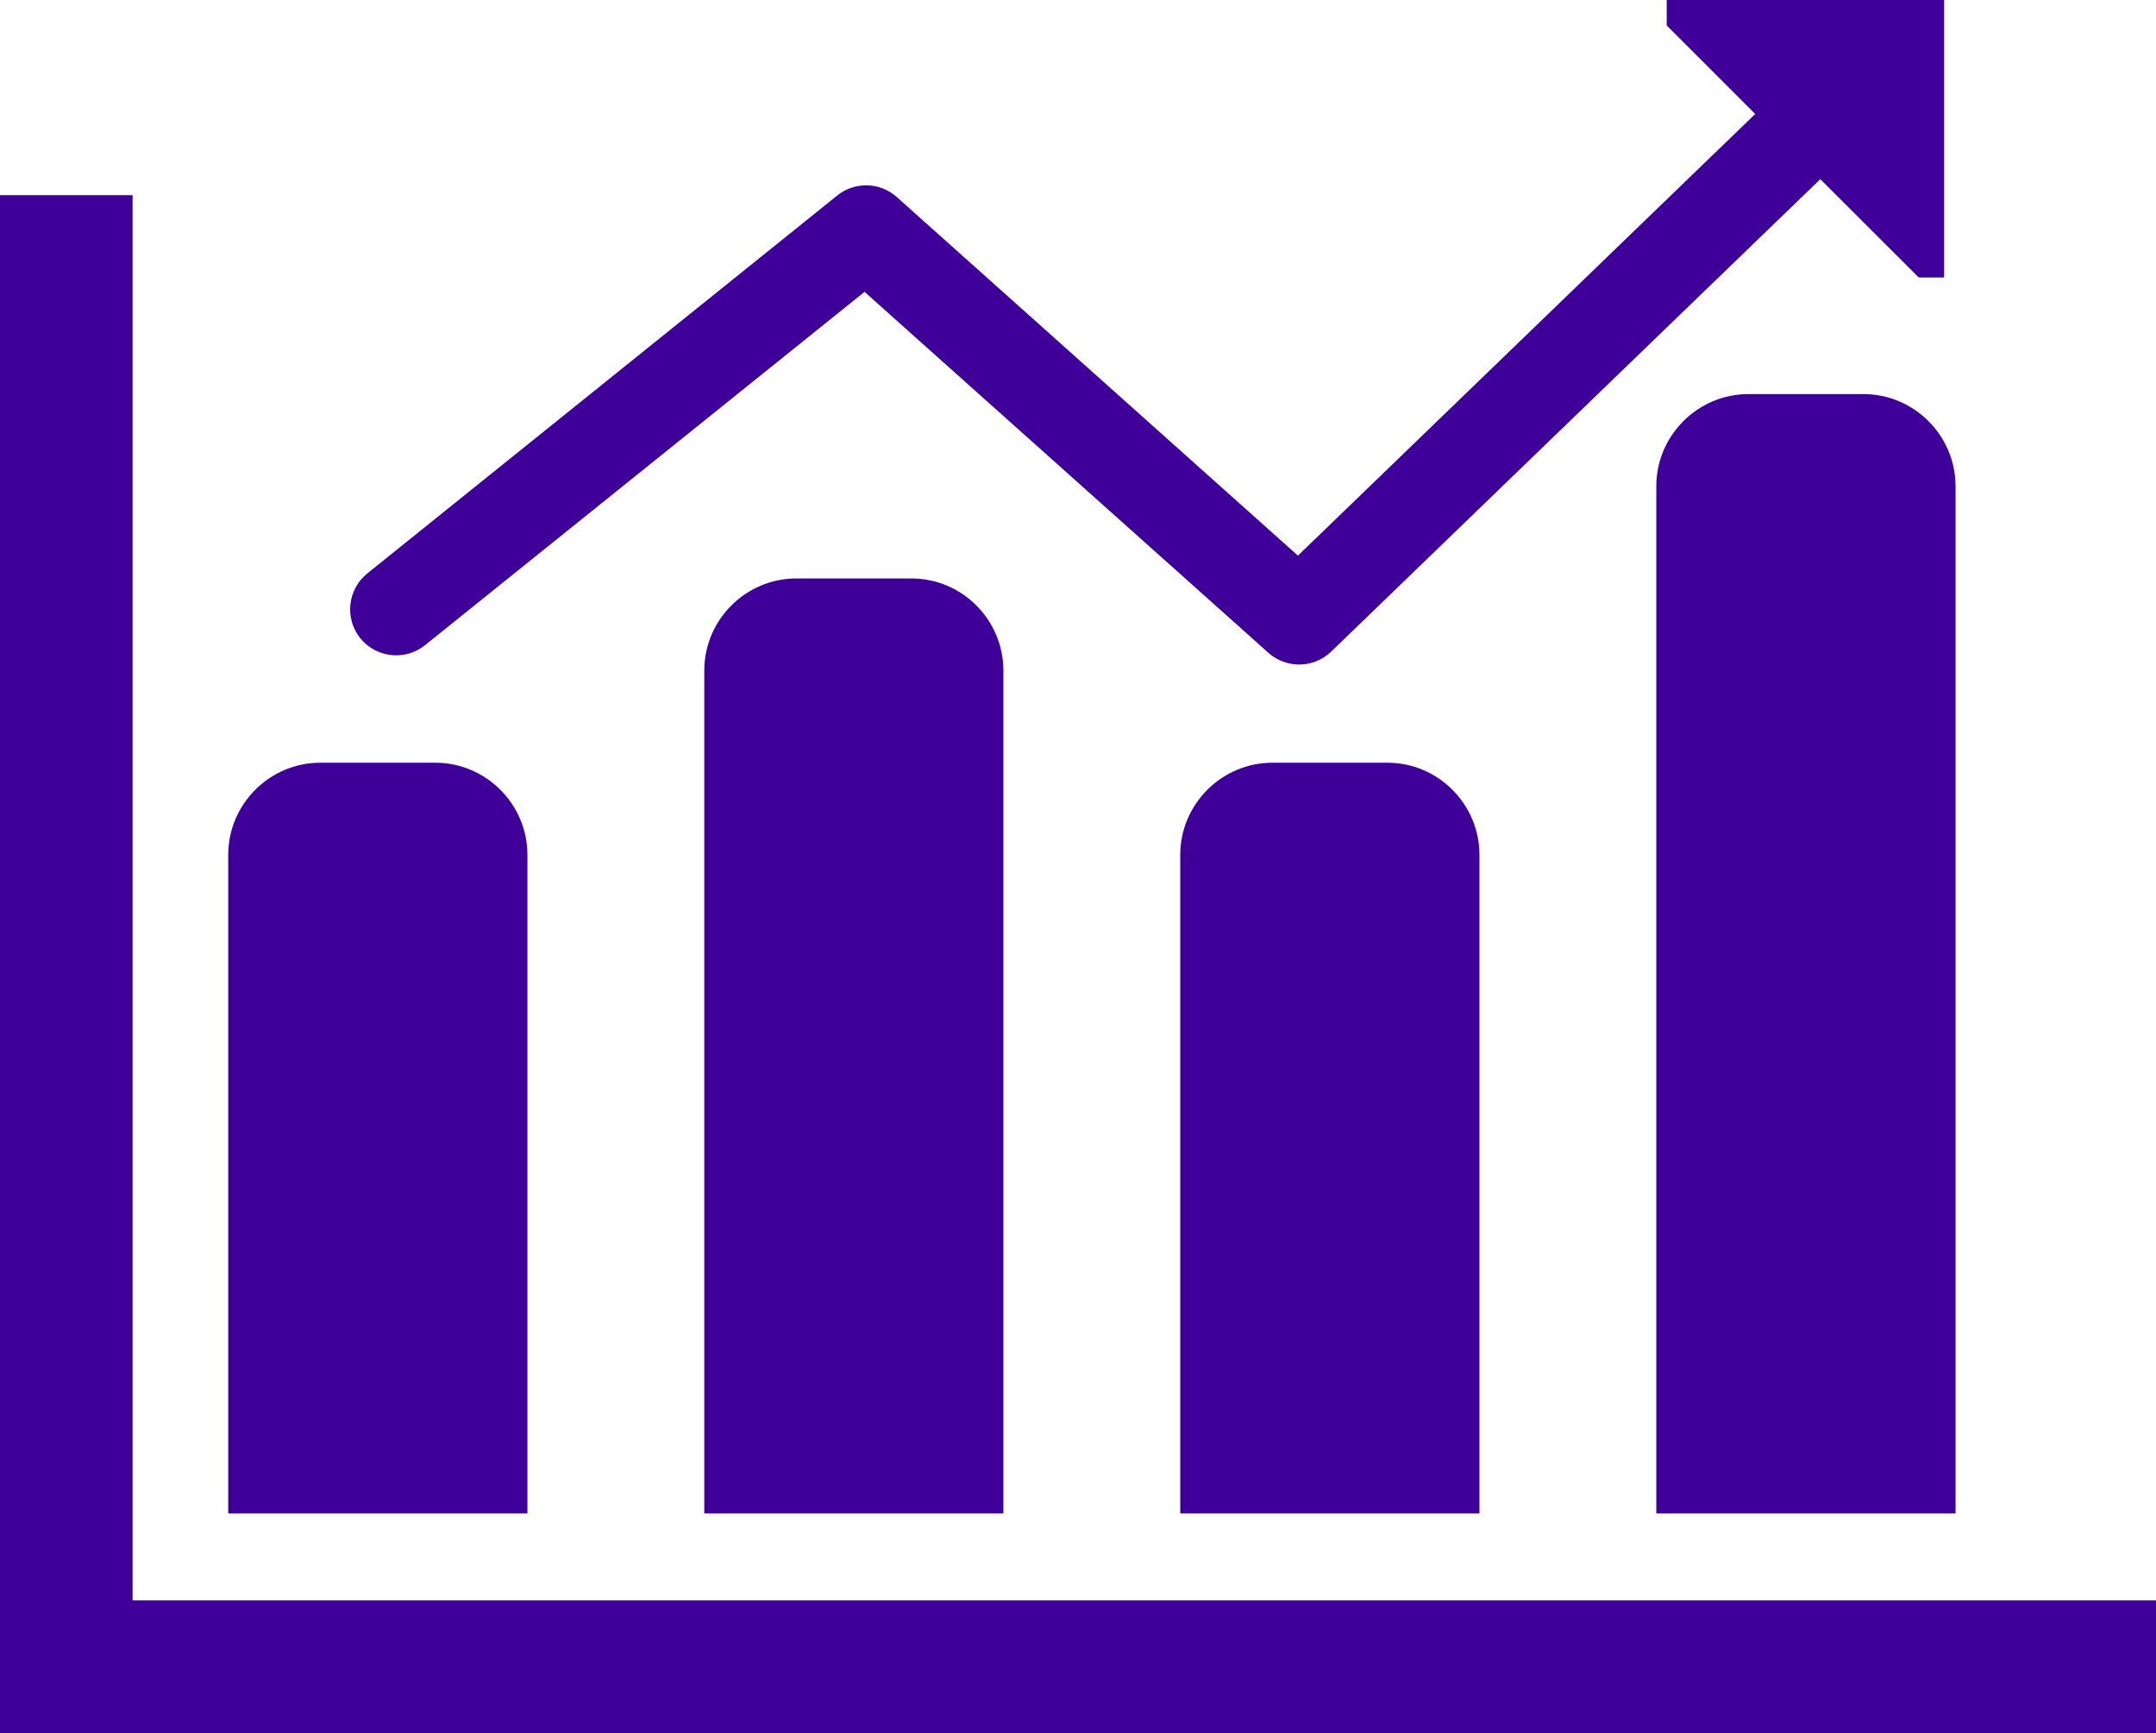
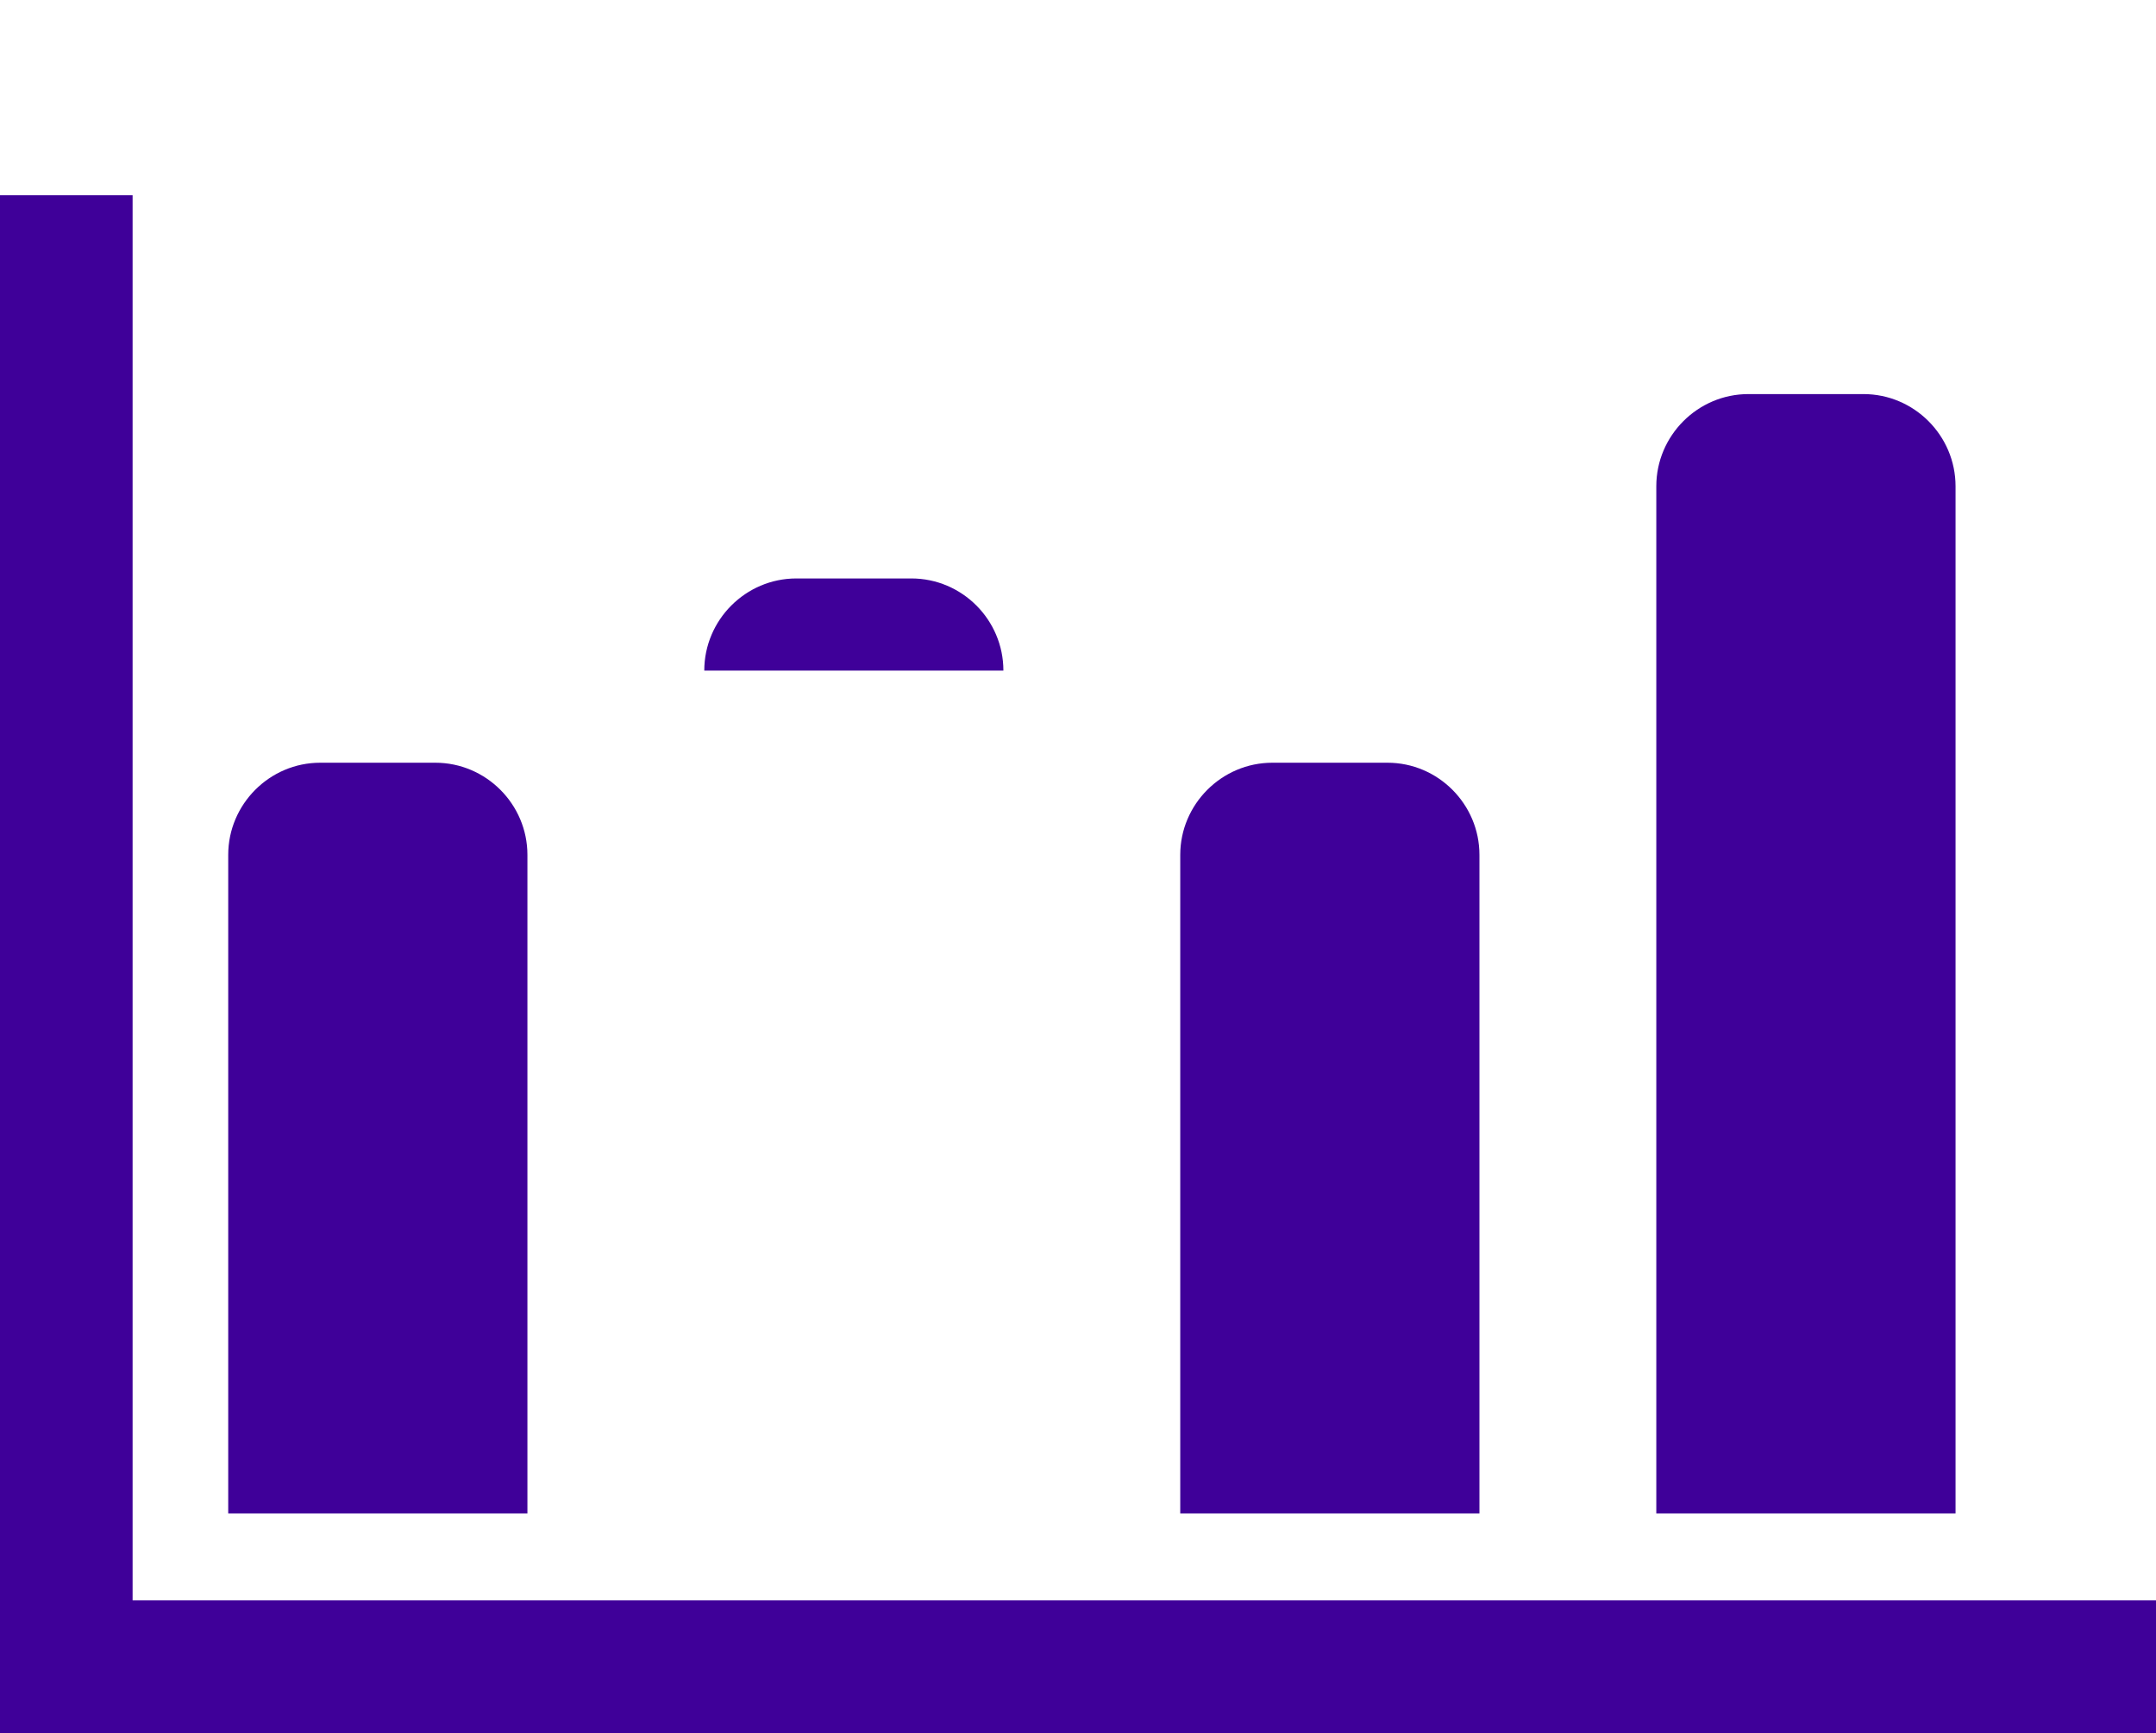
<svg xmlns="http://www.w3.org/2000/svg" version="1.1" id="graph-9" x="0px" y="0px" viewBox="0 0 1010 811.666" enable-background="new 0 0 1010 811.666" xml:space="preserve">
  <g id="graph-9-graph-9">
    <polygon fill="#3F0099" points="62.118,749.527 62.118,91.4 0,91.4 0,749.527 0,811.666 62.118,811.666 1010,811.666    1010,749.527  " />
    <path fill="#3F0099" d="M247.075,400.367c0-23.713-19.398-43.152-43.152-43.152h-53.919   c-23.703,0-43.09,19.439-43.09,43.152v308.433h140.161V400.367z" />
-     <path fill="#3F0099" d="M373.048,270.912c-23.703,0-43.121,19.398-43.121,43.152v394.736h140.12V314.063   c0-23.754-19.357-43.152-43.111-43.152H373.048z" />
+     <path fill="#3F0099" d="M373.048,270.912c-23.703,0-43.121,19.398-43.121,43.152h140.12V314.063   c0-23.754-19.357-43.152-43.111-43.152H373.048z" />
    <path fill="#3F0099" d="M596.051,357.215c-23.713,0-43.152,19.439-43.152,43.152v308.433h140.162V400.367   c0-23.713-19.357-43.152-43.091-43.152H596.051z" />
    <path fill="#3F0099" d="M872.962,184.567H819.043c-23.713,0-43.131,19.439-43.131,43.152v481.081h140.182V227.719   C916.094,204.006,896.695,184.567,872.962,184.567z" />
-     <path fill="#3F0099" d="M199.136,302.145l205.865-165.456l189.221,169.073c4.11,3.658,9.247,5.466,14.404,5.466   c5.404,0,10.788-2.014,14.96-6.041L852.742,83.92l46.09,46.028h11.918V0H780.781v11.918l41.467,41.467   L608.03,260.227L420.125,92.304c-7.891-7.069-19.655-7.356-27.915-0.74L172.114,268.528   c-9.309,7.48-10.798,21.041-3.339,30.371C176.275,308.146,189.848,309.625,199.136,302.145z" />
  </g>
</svg>